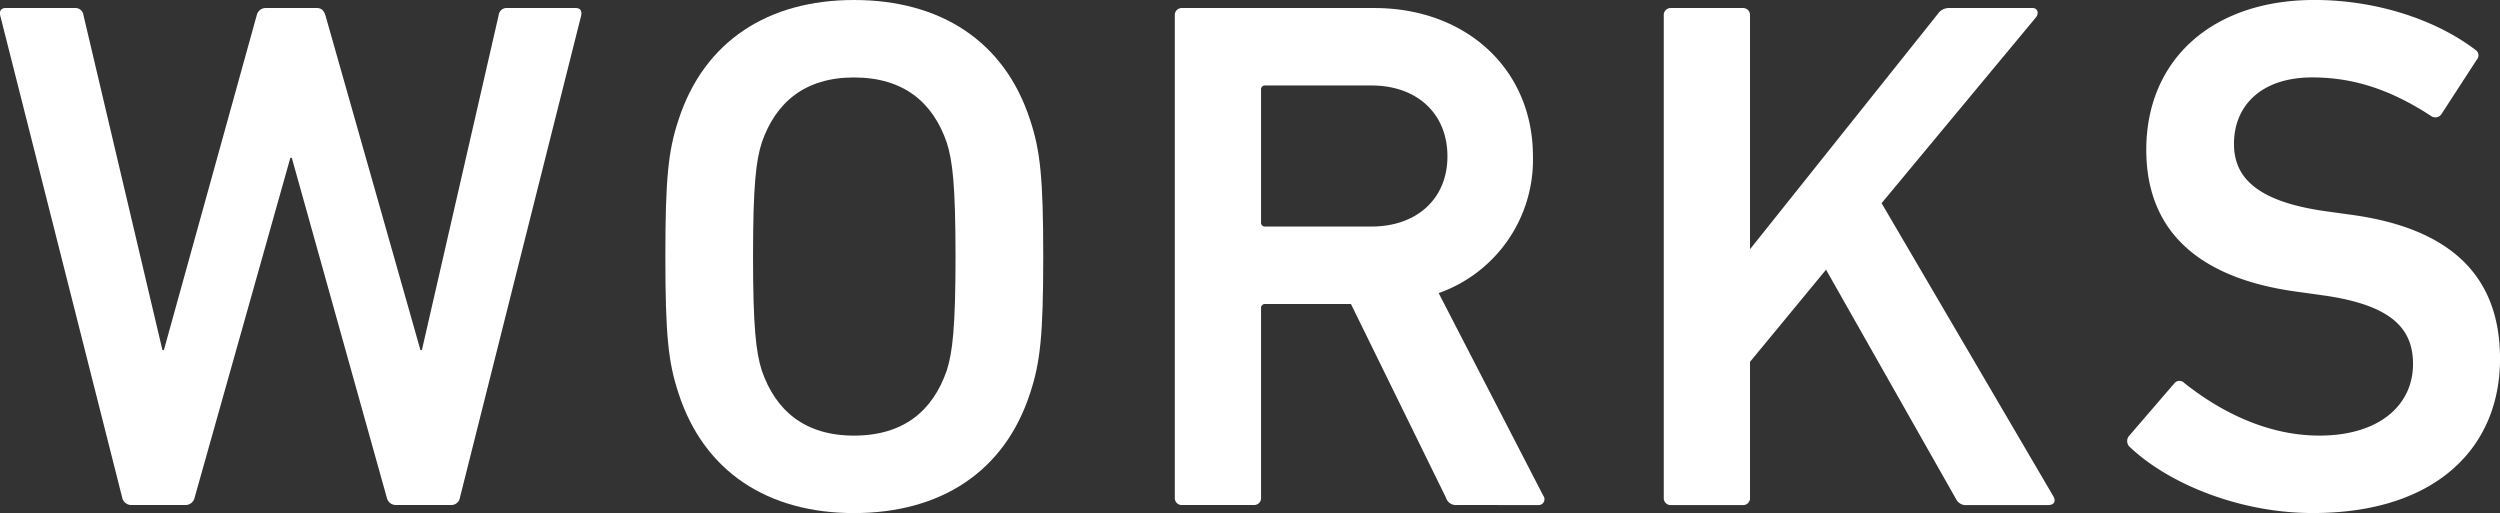
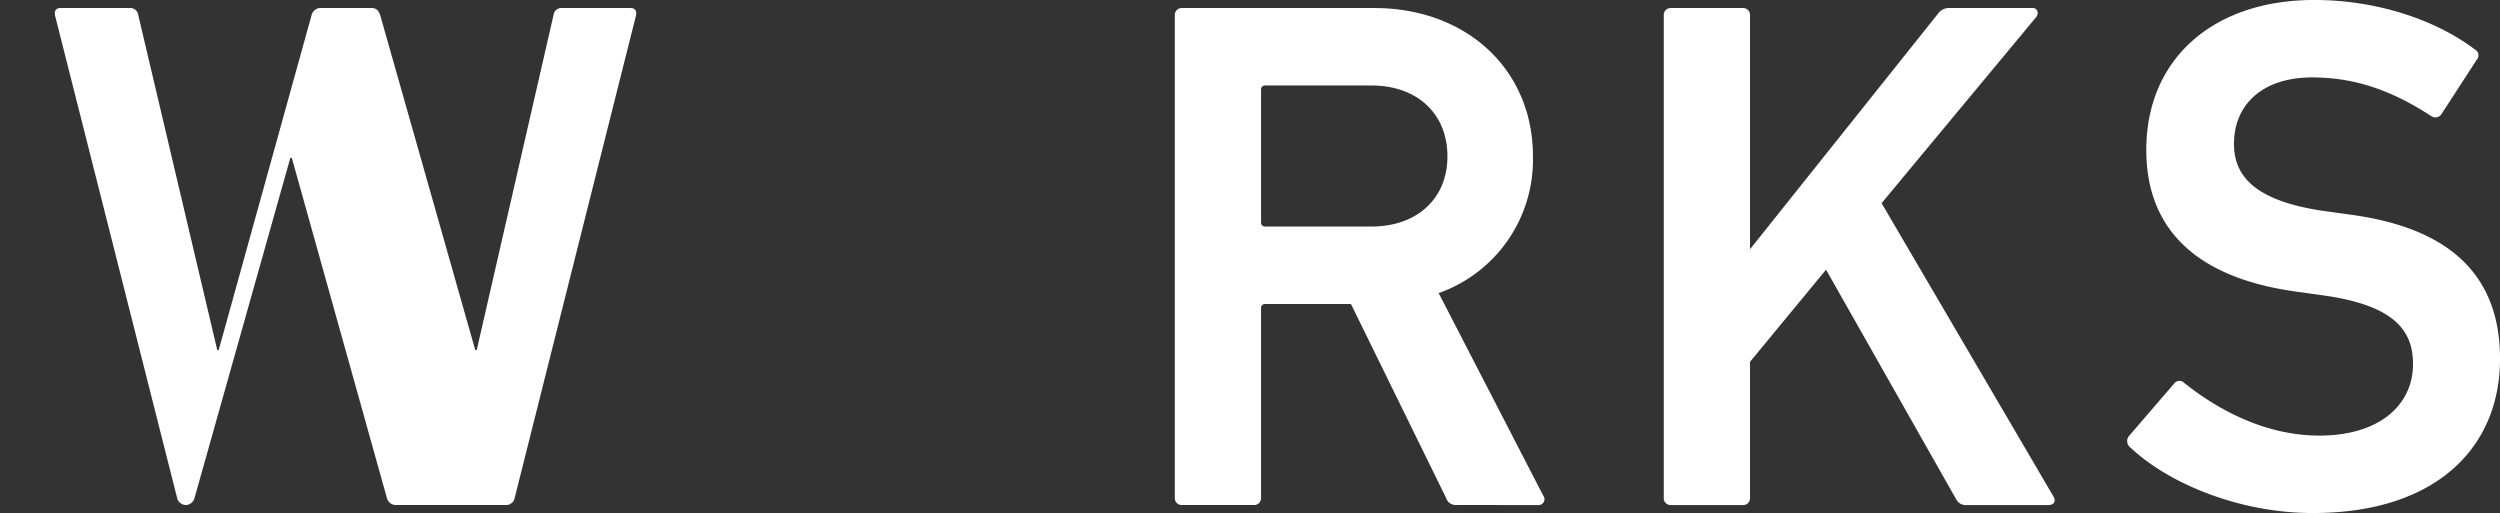
<svg xmlns="http://www.w3.org/2000/svg" width="328.34" height="67.386" viewBox="0 0 328.34 67.386">
  <rect x="0" y="0" width="328.34" height="67.386" fill="#333333" stroke="none" />
  <g transform="translate(1680.613 -684.373)" style="isolation:isolate">
    <g style="isolation:isolate">
-       <path d="M-1628.657,750.7a1.219,1.219,0,0,1-1.153-.96l-12.479-44.637h-.191l-12.576,44.637a1.217,1.217,0,0,1-1.152.96h-7.2a1.217,1.217,0,0,1-1.152-.96l-16.031-63.356c-.1-.576.1-.96.768-.96h9.023a1.076,1.076,0,0,1,1.153.96l10.367,43.965h.191l12.192-43.965a1.217,1.217,0,0,1,1.152-.96h6.72c.671,0,.96.384,1.151.96l12.479,43.965h.192l10.079-43.965a1.065,1.065,0,0,1,1.152-.96h8.928c.672,0,.863.384.768.96l-15.935,63.356a1.141,1.141,0,0,1-1.152.96Z" fill="#fff" />
-       <path d="M-1591.5,736.017c-1.344-4.032-1.727-7.68-1.727-17.951s.383-13.919,1.727-17.95c3.36-10.368,11.808-15.743,23.039-15.743,11.327,0,19.775,5.375,23.134,15.743,1.344,4.031,1.728,7.678,1.728,17.95s-.384,13.919-1.728,17.951c-3.359,10.367-11.807,15.742-23.134,15.742C-1579.695,751.759-1588.143,746.384-1591.5,736.017Zm35.23-2.976c.768-2.4,1.152-5.759,1.152-14.975,0-9.312-.384-12.575-1.152-14.975-1.824-5.28-5.664-8.544-12.191-8.544-6.431,0-10.271,3.264-12.1,8.544-.767,2.4-1.151,5.663-1.151,14.975,0,9.216.384,12.575,1.151,14.975,1.825,5.28,5.665,8.544,12.1,8.544C-1561.937,741.585-1558.1,738.321-1556.273,733.041Z" fill="#fff" />
+       <path d="M-1628.657,750.7a1.219,1.219,0,0,1-1.153-.96l-12.479-44.637h-.191l-12.576,44.637a1.217,1.217,0,0,1-1.152.96a1.217,1.217,0,0,1-1.152-.96l-16.031-63.356c-.1-.576.1-.96.768-.96h9.023a1.076,1.076,0,0,1,1.153.96l10.367,43.965h.191l12.192-43.965a1.217,1.217,0,0,1,1.152-.96h6.72c.671,0,.96.384,1.151.96l12.479,43.965h.192l10.079-43.965a1.065,1.065,0,0,1,1.152-.96h8.928c.672,0,.863.384.768.96l-15.935,63.356a1.141,1.141,0,0,1-1.152.96Z" fill="#fff" />
      <path d="M-1489.265,750.7a1.364,1.364,0,0,1-1.44-.96l-12.479-25.439h-11.231a.509.509,0,0,0-.576.576v24.863a.907.907,0,0,1-.96.96h-9.407a.906.906,0,0,1-.96-.96V686.388a.906.906,0,0,1,.96-.96h25.246c12,0,20.83,7.968,20.83,19.487a18.569,18.569,0,0,1-12.383,17.951l13.728,26.59a.77.77,0,0,1-.672,1.248Zm-1.248-45.789c0-5.663-4.032-9.311-9.983-9.311h-13.919a.508.508,0,0,0-.576.575v17.375a.509.509,0,0,0,.576.576h13.919C-1494.545,714.13-1490.513,710.483-1490.513,704.915Z" fill="#fff" />
      <path d="M-1462.1,686.388a.907.907,0,0,1,.96-.96h9.407a.906.906,0,0,1,.96.96v30.718l24.67-30.91a1.751,1.751,0,0,1,1.537-.768h10.943c.576,0,.864.672.384,1.248l-20.255,24.382,22.558,38.493c.384.673.1,1.153-.672,1.153h-10.655a1.418,1.418,0,0,1-1.439-.768l-17.087-30.143-9.984,12.1v17.855a.906.906,0,0,1-.96.96h-9.407a.907.907,0,0,1-.96-.96Z" fill="#fff" />
      <path d="M-1400.847,743.121a1.056,1.056,0,0,1-.191-1.441l5.951-6.911a.864.864,0,0,1,1.344-.1c4.223,3.361,10.464,6.913,17.759,6.913,7.775,0,12.287-3.936,12.287-9.408,0-4.7-2.88-7.775-11.9-9.023l-3.455-.481c-12.575-1.727-19.678-7.775-19.678-18.622,0-11.807,8.639-19.678,22.078-19.678,8.159,0,15.934,2.591,21.118,6.527a.861.861,0,0,1,.192,1.344l-4.607,7.1a.96.96,0,0,1-1.344.288c-5.28-3.456-10.176-5.088-15.647-5.088-6.623,0-10.272,3.649-10.272,8.736,0,4.511,3.168,7.584,12,8.832l3.455.479c12.575,1.728,19.488,7.68,19.488,18.911,0,11.616-8.352,20.254-24.575,20.254C-1386.447,751.759-1395.759,747.919-1400.847,743.121Z" fill="#fff" />
    </g>
  </g>
</svg>